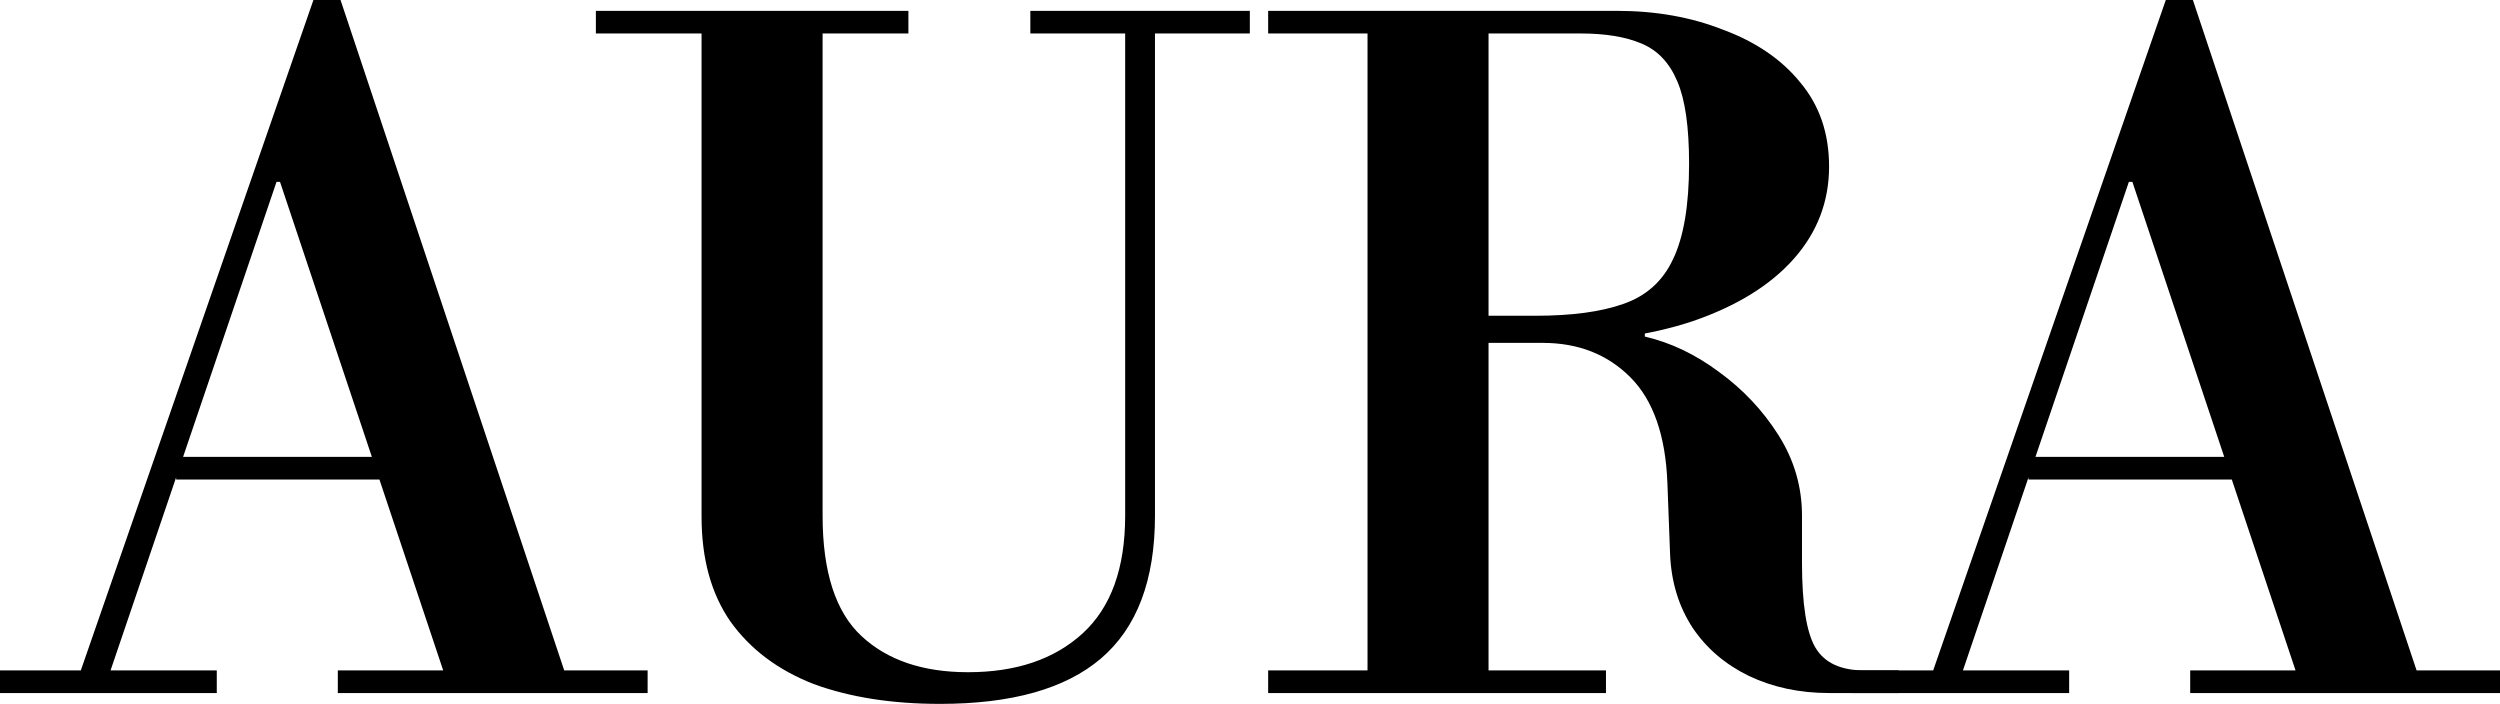
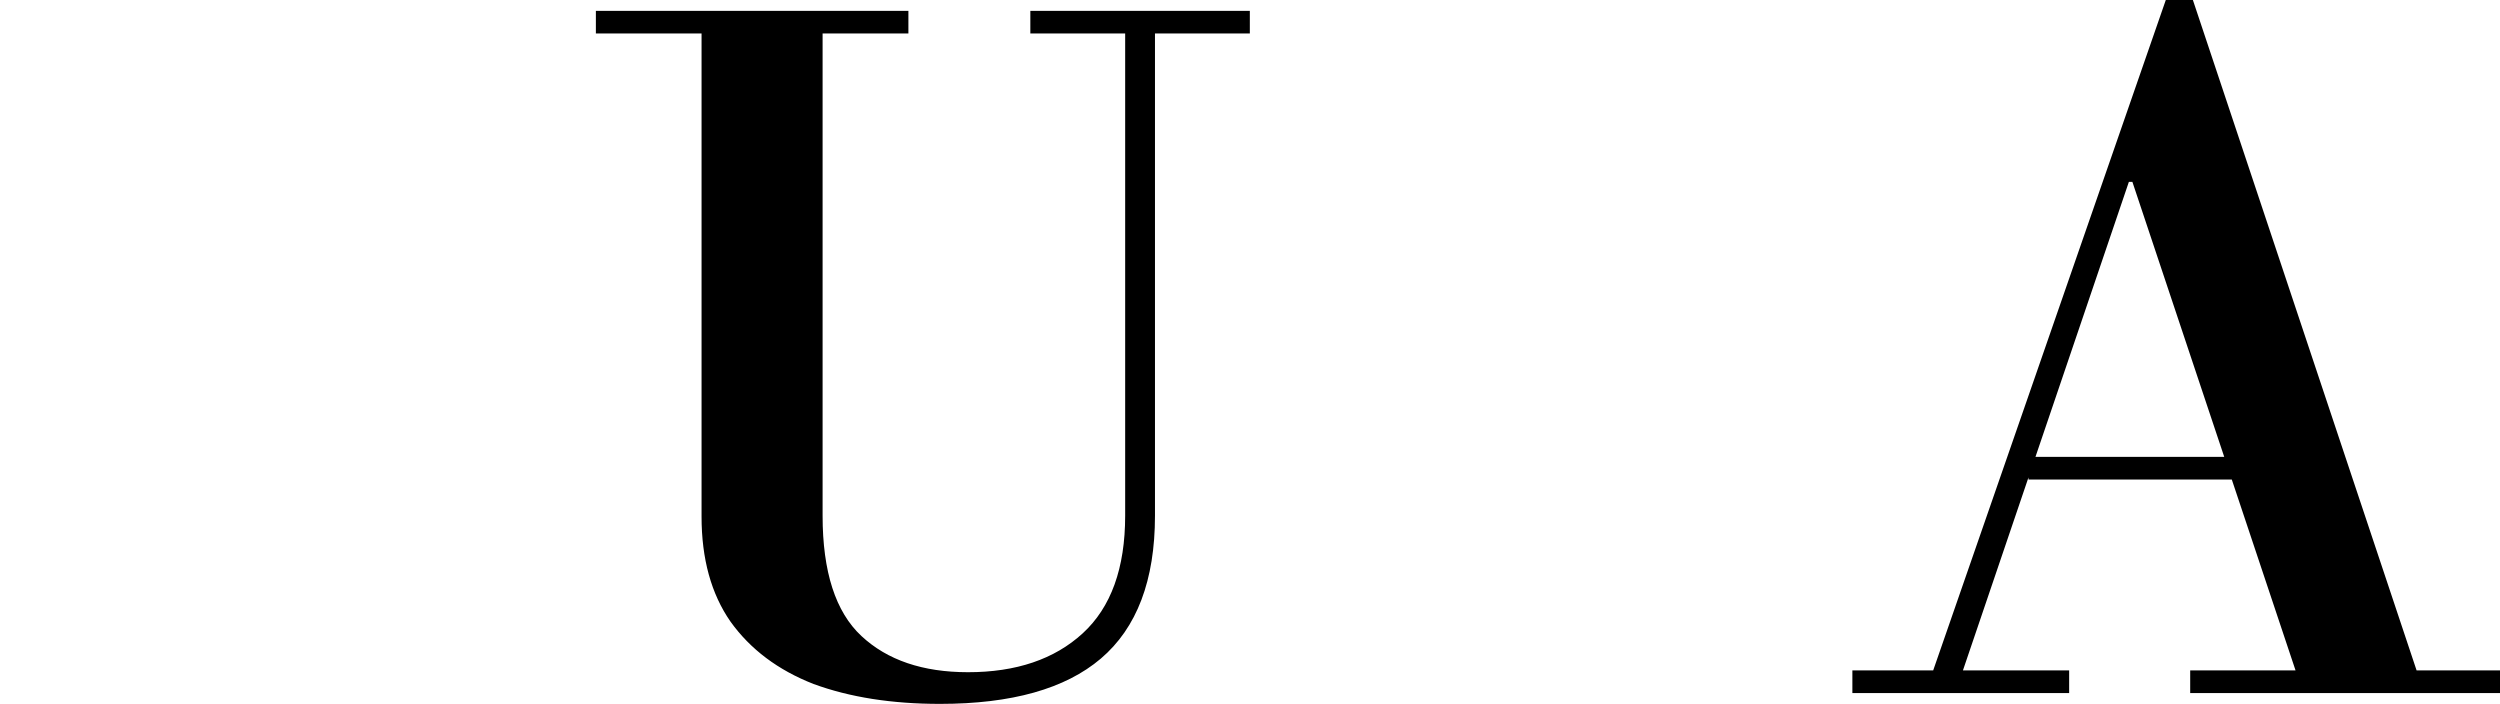
<svg xmlns="http://www.w3.org/2000/svg" fill="none" viewBox="0 0 103 29" height="29" width="103">
-   <path fill="black" d="M18.384 27.994L11.536 7.492H11.387L11.127 6.411L12.913 0H14.03L23.37 27.994H18.384ZM0 28.553V27.621H8.931V28.553H0ZM7.257 19.756V18.824H19.314V19.756H7.257ZM13.918 28.553V27.621H26.682V28.553H13.918ZM3.2 27.994L12.913 0H14.03L11.76 6.411L4.428 27.994H3.2Z" />
  <path fill="black" d="M38.728 29C36.744 29 35.007 28.727 33.518 28.18C32.055 27.608 30.913 26.751 30.095 25.608C29.301 24.465 28.904 23.024 28.904 21.284V1.379H24.55V0.447H37.426V1.379H33.891V21.247C33.891 23.558 34.424 25.21 35.491 26.204C36.557 27.198 38.021 27.695 39.882 27.695C41.867 27.695 43.442 27.161 44.608 26.093C45.774 25.024 46.357 23.409 46.357 21.247V1.379H42.45V0.447H51.493V1.379H47.585V21.247C47.585 23.906 46.841 25.869 45.352 27.136C43.889 28.379 41.681 29 38.728 29Z" />
-   <path fill="black" d="M60.175 14.127V13.009H63.264C64.752 13.009 65.956 12.848 66.873 12.524C67.816 12.201 68.498 11.592 68.92 10.698C69.367 9.778 69.59 8.461 69.59 6.747C69.59 5.231 69.429 4.1 69.106 3.355C68.784 2.584 68.288 2.063 67.618 1.789C66.973 1.516 66.141 1.379 65.124 1.379H52.248V0.447H66.613C68.225 0.447 69.689 0.708 71.004 1.23C72.344 1.727 73.398 2.448 74.167 3.392C74.961 4.336 75.358 5.492 75.358 6.859C75.358 8.3 74.874 9.567 73.907 10.661C72.939 11.754 71.55 12.611 69.739 13.233C67.953 13.829 65.794 14.127 63.264 14.127H60.175ZM52.248 28.553V27.621H66.166V28.553H52.248ZM56.342 27.994V0.447H61.328V27.994H56.342ZM75.358 28.553C74.142 28.553 73.038 28.317 72.046 27.845C71.079 27.372 70.309 26.714 69.739 25.869C69.168 24.999 68.858 23.993 68.808 22.85L68.697 19.905C68.623 17.942 68.114 16.488 67.171 15.544C66.228 14.599 65.025 14.127 63.561 14.127L66.39 13.717H67.767V13.866C68.833 14.115 69.85 14.599 70.818 15.32C71.811 16.041 72.629 16.91 73.274 17.929C73.919 18.948 74.242 20.054 74.242 21.247V23.185C74.242 24.9 74.428 26.068 74.8 26.689C75.172 27.31 75.842 27.621 76.809 27.621H78.224V28.553H75.358Z" />
  <path fill="black" d="M94.701 27.994L87.854 7.492H87.705L87.445 6.411L89.231 0H90.347L99.688 27.994H94.701ZM76.318 28.553V27.621H85.249V28.553H76.318ZM83.574 19.756V18.824H95.632V19.756H83.574ZM90.236 28.553V27.621H103V28.553H90.236ZM79.518 27.994L89.231 0H90.347L88.077 6.411L80.746 27.994H79.518Z" />
</svg>